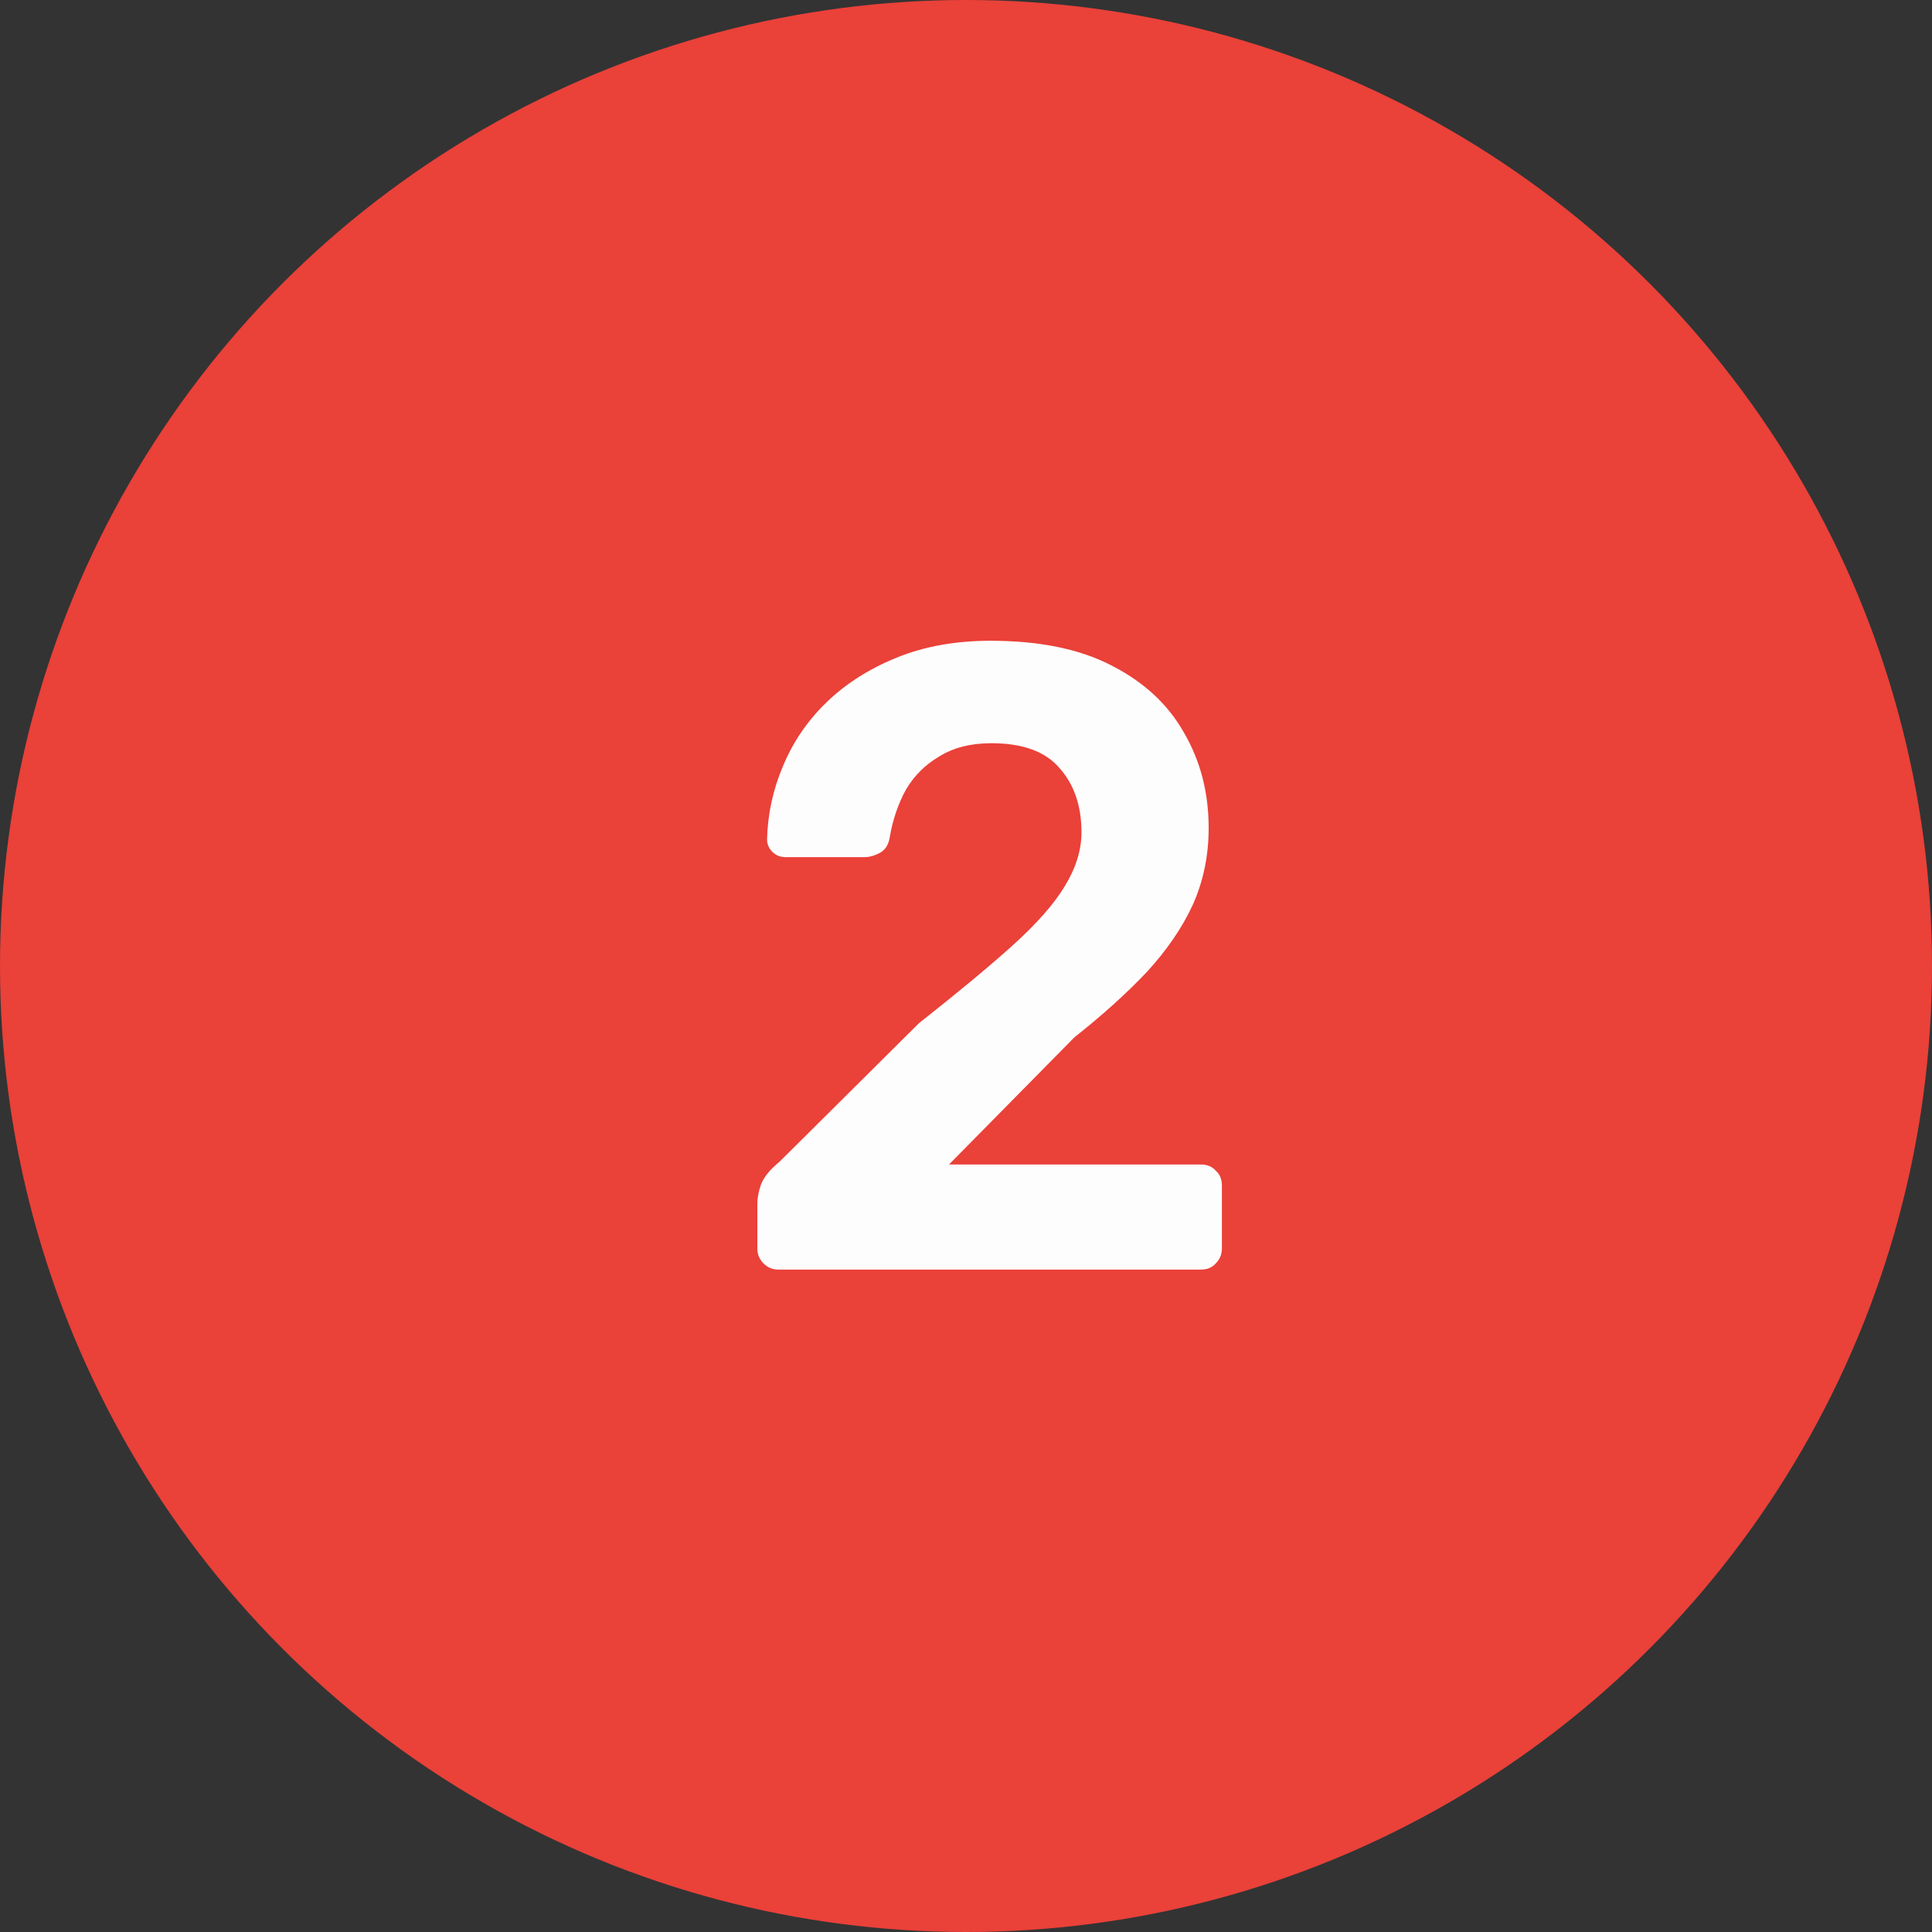
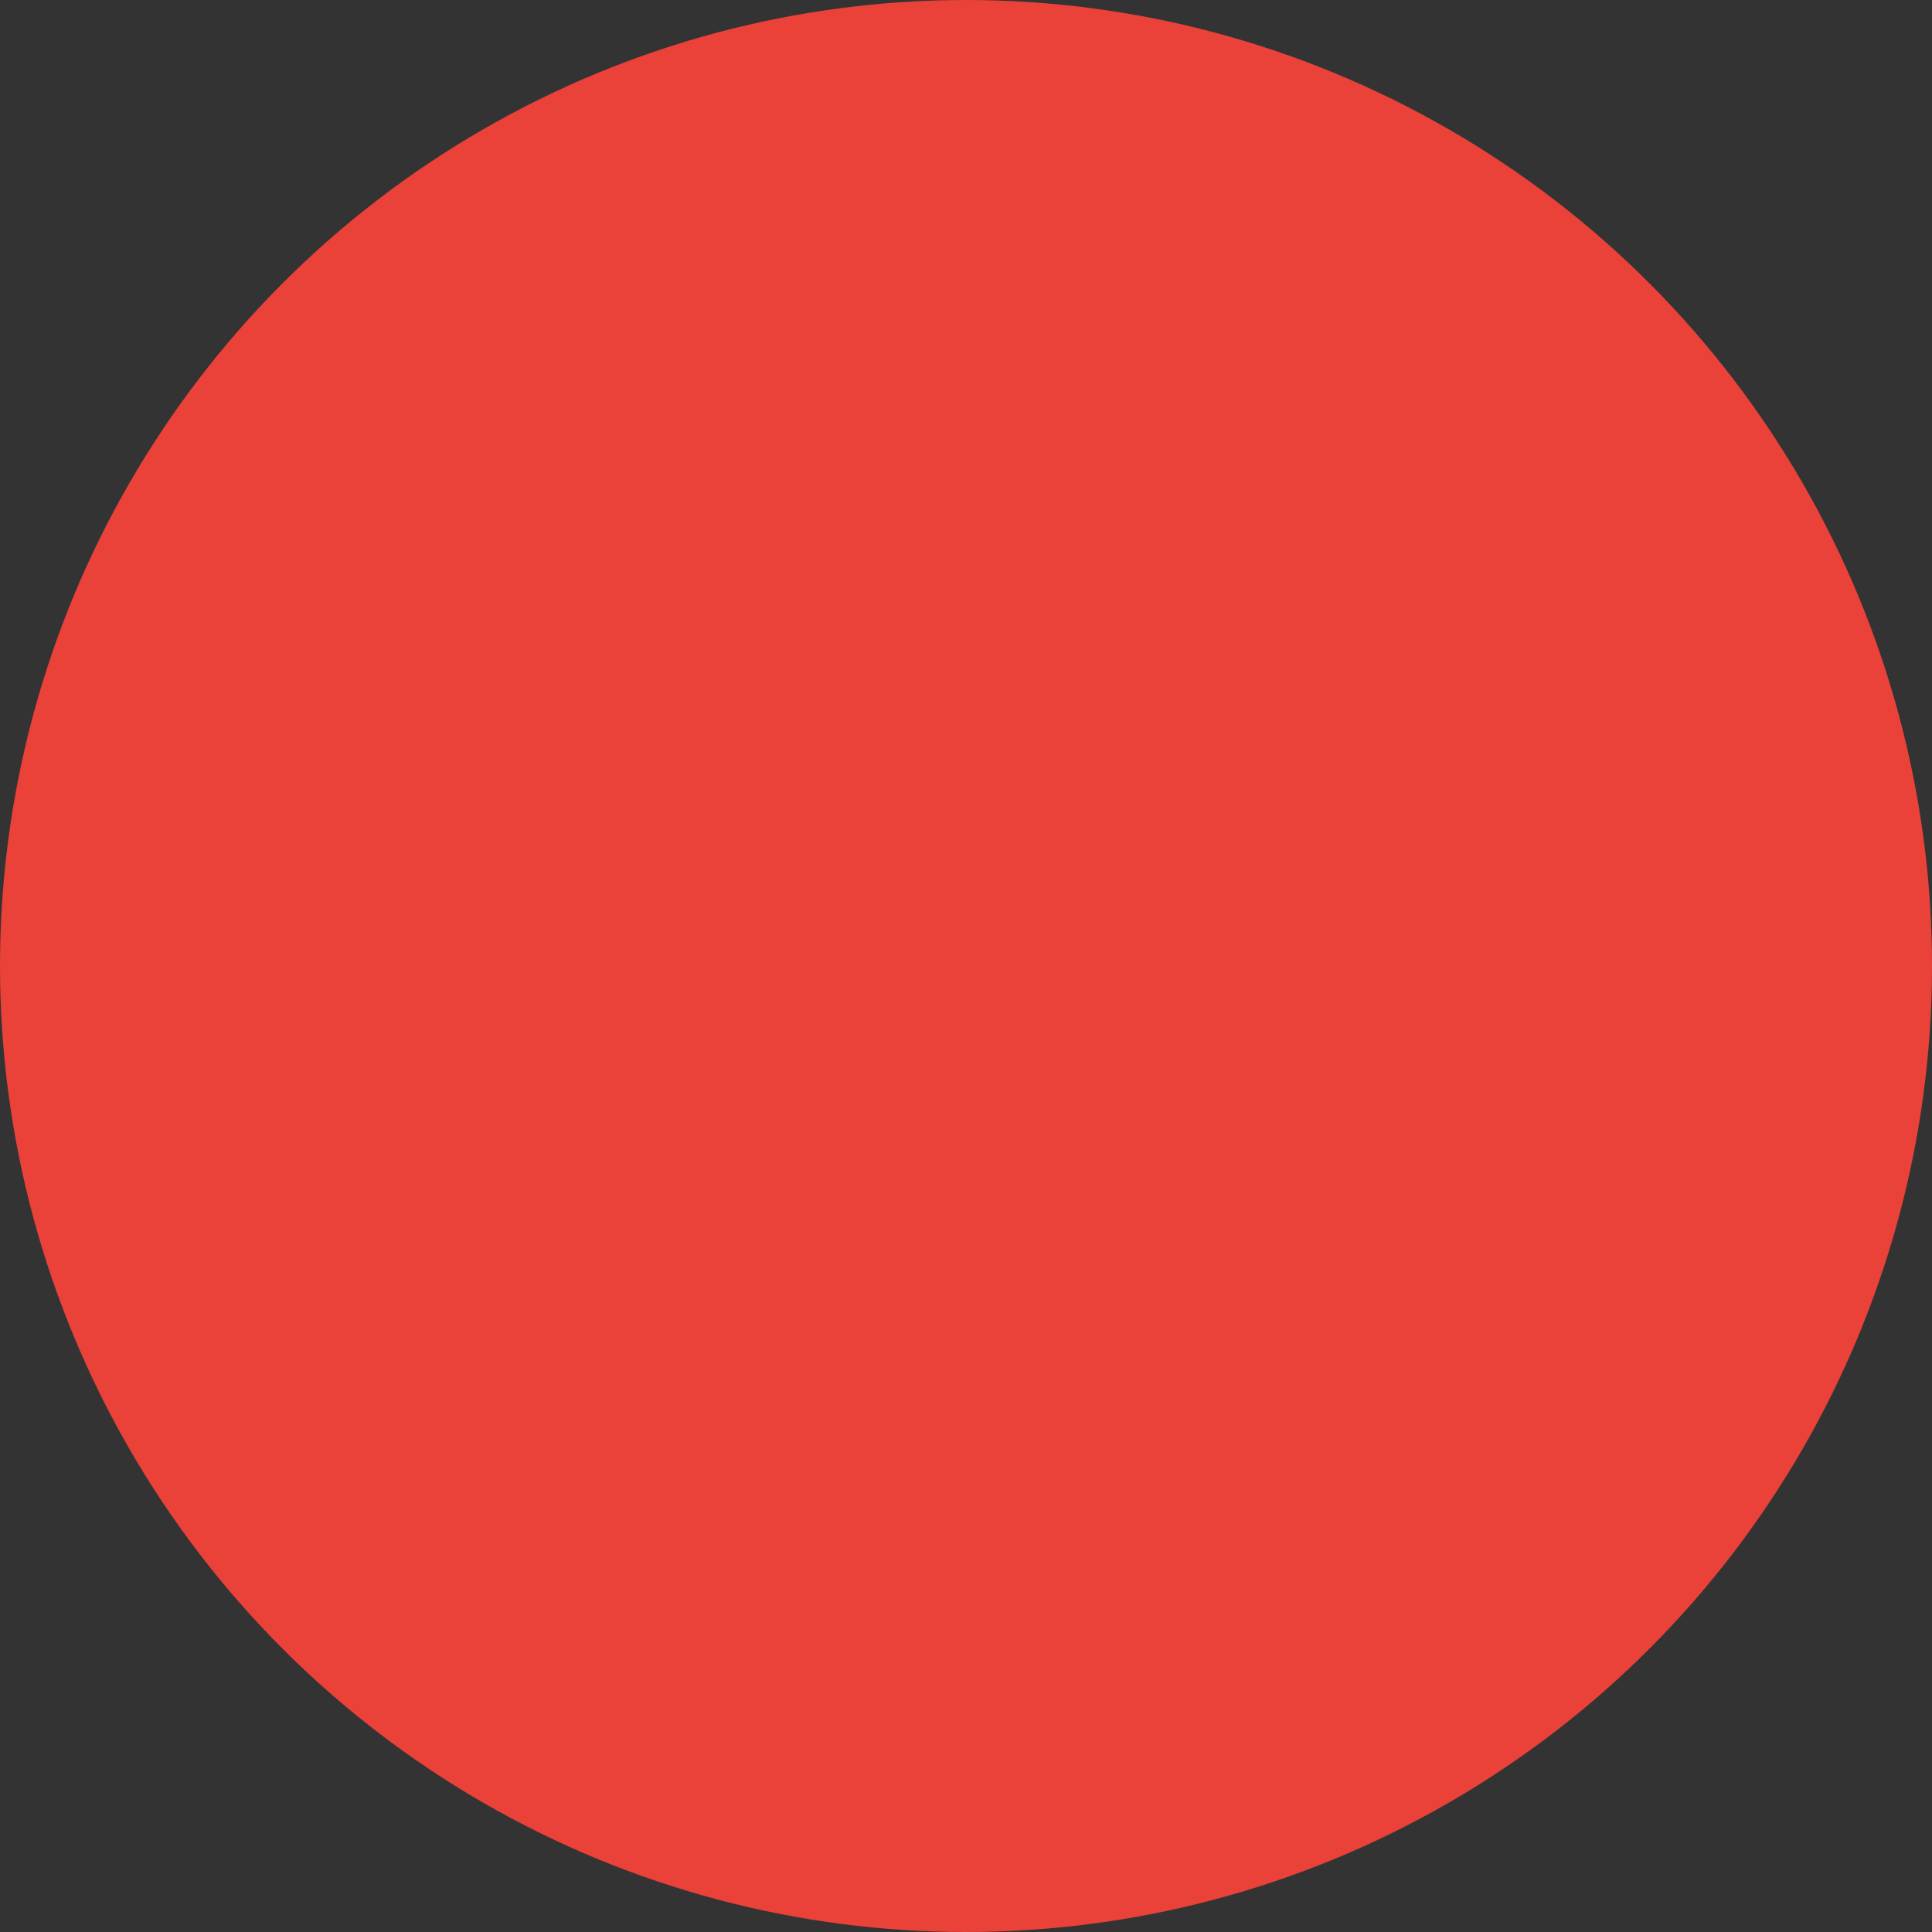
<svg xmlns="http://www.w3.org/2000/svg" width="35" height="35" viewBox="0 0 35 35" fill="none">
  <rect x="0" y="0" width="35" height="35" fill="#333333" stroke="none" />
  <circle cx="17.5" cy="17.5" r="17.5" fill="#EA4139" />
-   <path d="M14.104 23C13.997 23 13.907 22.963 13.832 22.888C13.757 22.813 13.72 22.723 13.72 22.616V21.8C13.72 21.704 13.741 21.592 13.784 21.464C13.837 21.325 13.949 21.187 14.12 21.048L16.648 18.536C17.352 17.981 17.917 17.512 18.344 17.128C18.781 16.733 19.096 16.376 19.288 16.056C19.491 15.725 19.592 15.4 19.592 15.08C19.592 14.6 19.459 14.211 19.192 13.912C18.936 13.613 18.525 13.464 17.96 13.464C17.587 13.464 17.272 13.544 17.016 13.704C16.76 13.853 16.557 14.056 16.408 14.312C16.269 14.568 16.173 14.851 16.12 15.16C16.099 15.299 16.04 15.395 15.944 15.448C15.848 15.501 15.752 15.528 15.656 15.528H14.232C14.136 15.528 14.056 15.496 13.992 15.432C13.928 15.368 13.896 15.293 13.896 15.208C13.907 14.749 14.003 14.307 14.184 13.88C14.365 13.443 14.627 13.059 14.968 12.728C15.32 12.387 15.747 12.115 16.248 11.912C16.749 11.709 17.315 11.608 17.944 11.608C18.829 11.608 19.56 11.757 20.136 12.056C20.723 12.355 21.16 12.76 21.448 13.272C21.747 13.784 21.896 14.36 21.896 15C21.896 15.501 21.8 15.965 21.608 16.392C21.416 16.808 21.139 17.213 20.776 17.608C20.413 17.992 19.976 18.387 19.464 18.792L17.192 21.096H21.752C21.869 21.096 21.96 21.133 22.024 21.208C22.099 21.272 22.136 21.363 22.136 21.48V22.616C22.136 22.723 22.099 22.813 22.024 22.888C21.96 22.963 21.869 23 21.752 23H14.104Z" fill="#FEFDFD" />
</svg>